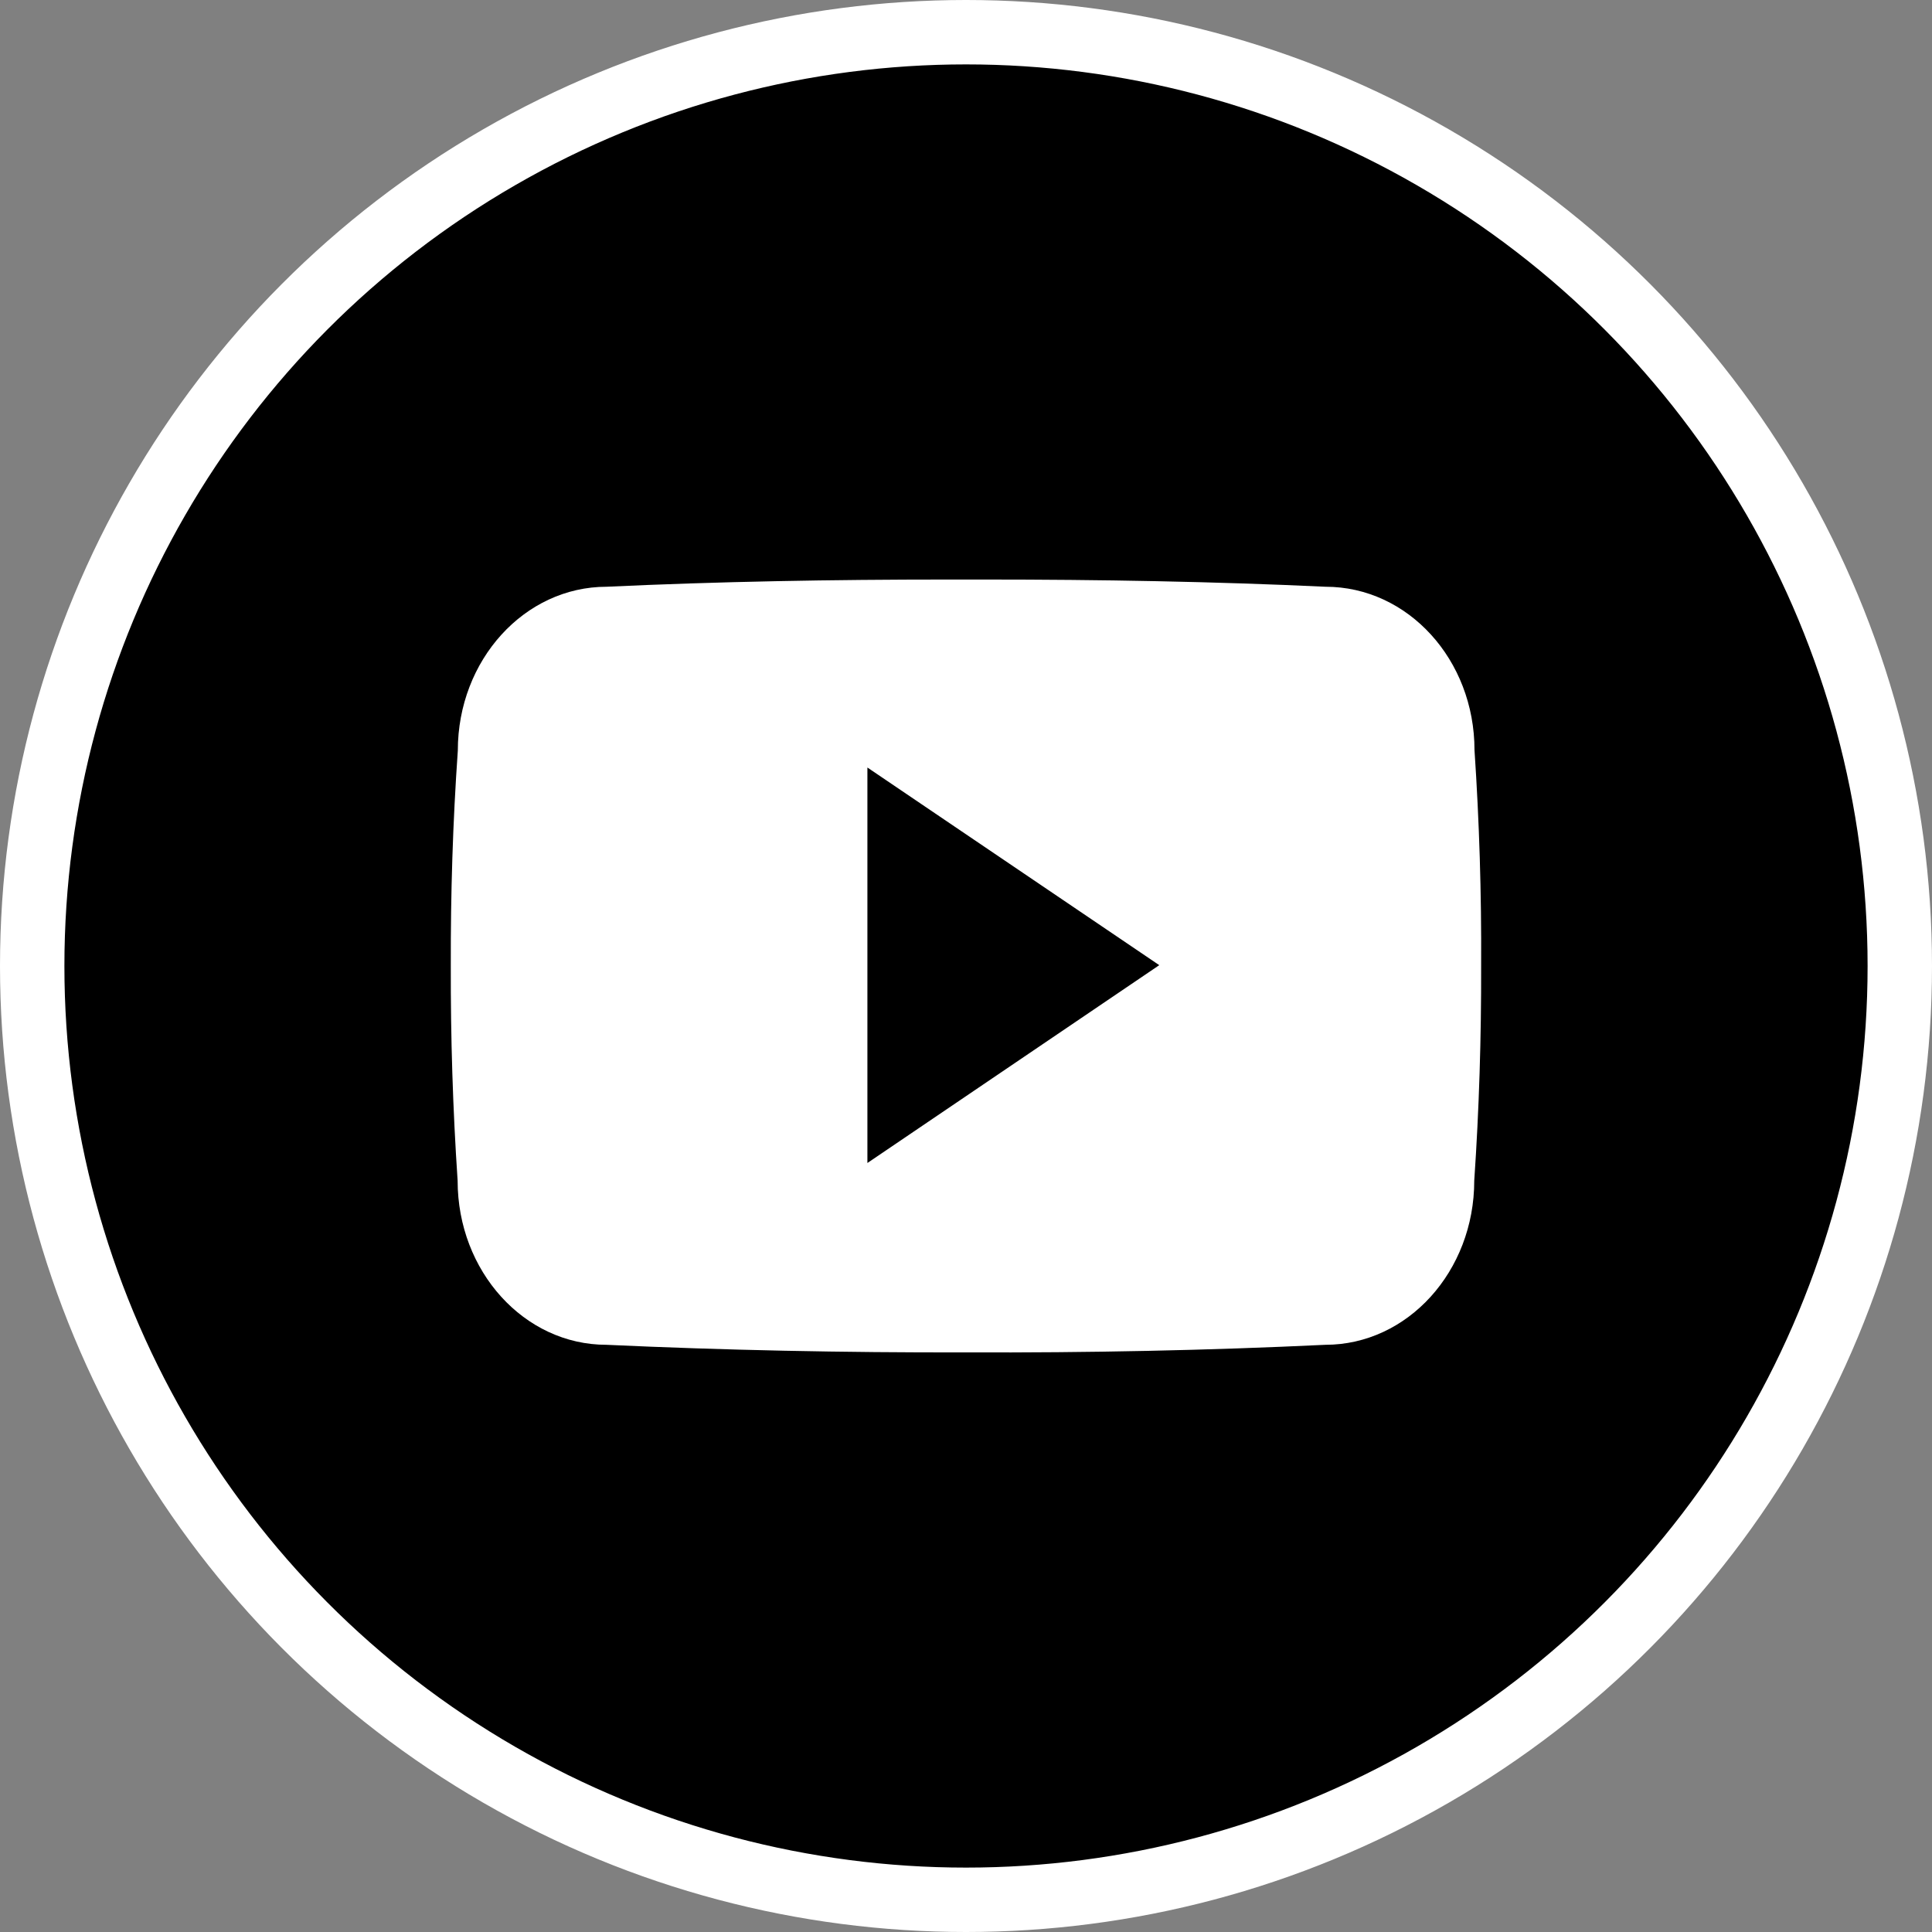
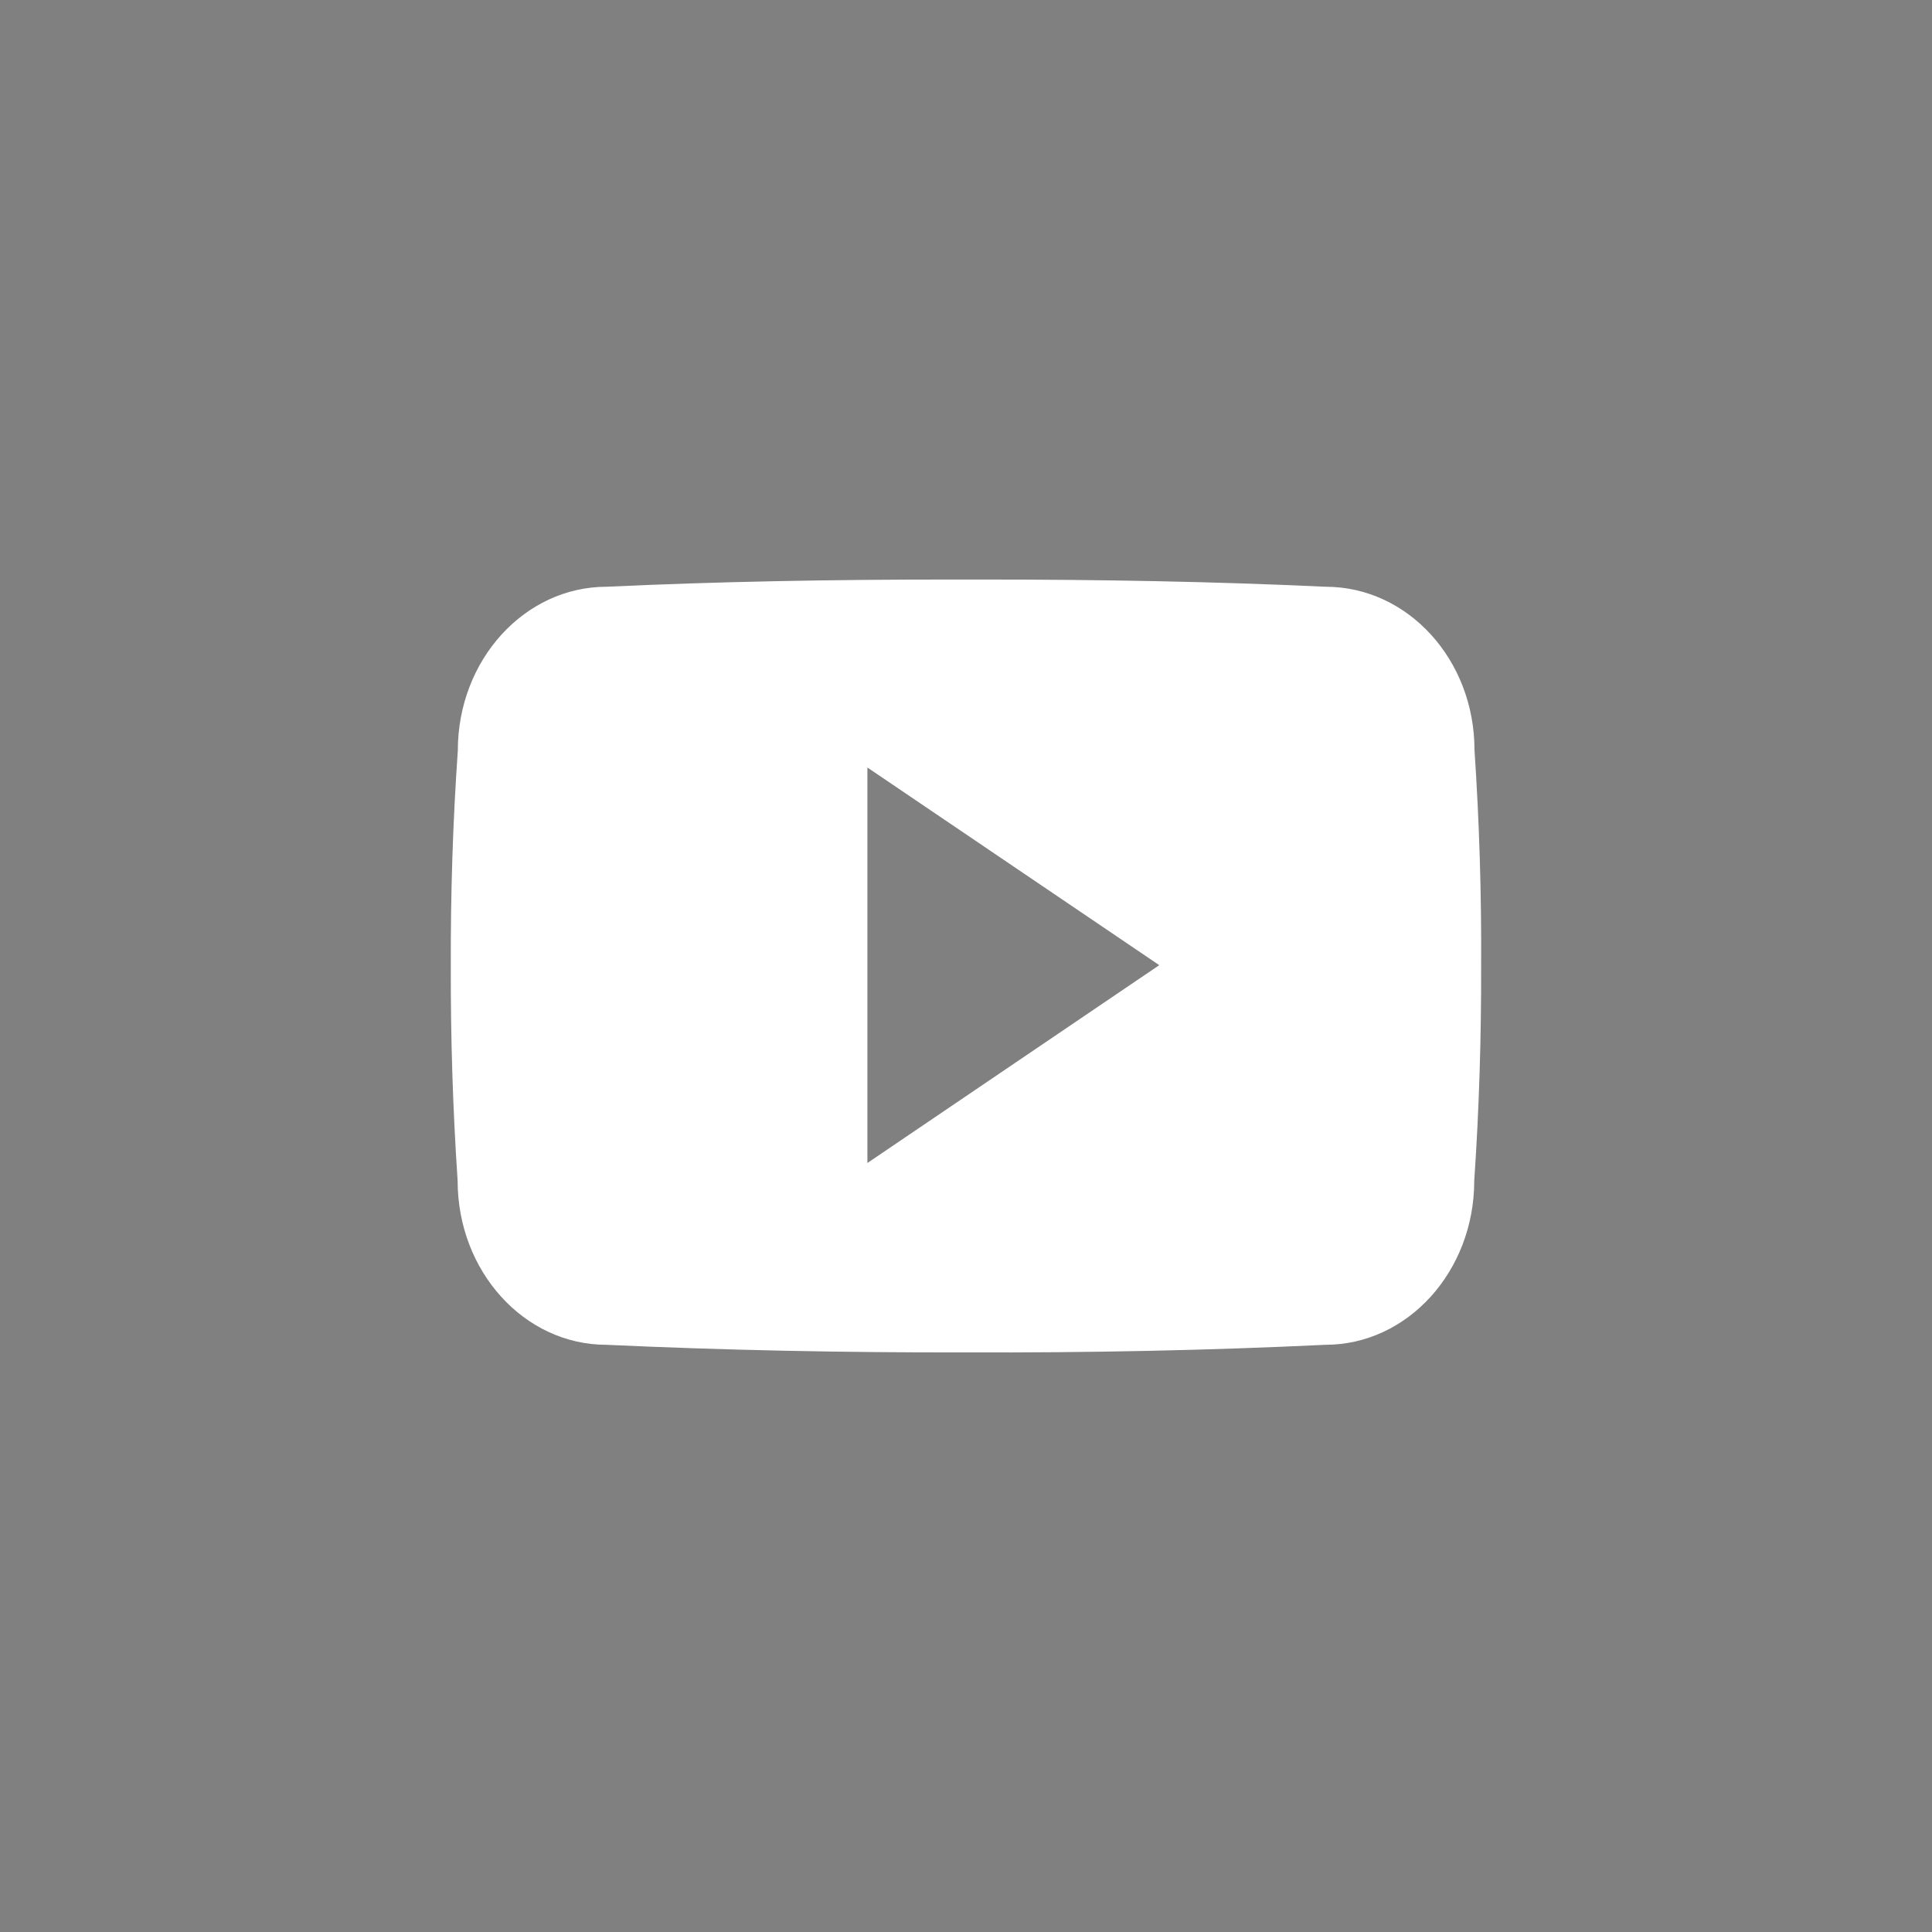
<svg xmlns="http://www.w3.org/2000/svg" width="30" height="30" viewBox="0 0 30 30" fill="none">
  <rect x="0" y="0" width="30" height="30" fill="#808080" stroke="none" />
-   <circle cx="15" cy="15" r="14.5" fill="black" stroke="white" />
-   <path d="M22.896 11.649C22.896 10.243 21.861 9.111 20.583 9.111C18.851 9.03 17.085 8.999 15.282 8.999C15.188 8.999 15.095 8.999 15.001 8.999C14.907 8.999 14.813 8.999 14.72 8.999C12.919 8.999 11.15 9.03 9.419 9.111C8.144 9.111 7.109 10.249 7.109 11.655C7.031 12.768 6.997 13.881 7 14.993C6.997 16.106 7.031 17.219 7.106 18.334C7.106 19.741 8.14 20.882 9.416 20.882C11.235 20.966 13.101 21.004 14.998 21C16.898 21.007 18.758 20.969 20.58 20.882C21.858 20.882 22.892 19.741 22.892 18.334C22.968 17.219 23.002 16.106 22.999 14.99C23.005 13.878 22.971 12.765 22.896 11.649ZM13.469 18.059V11.918L18.001 14.987L13.469 18.059Z" fill="white" />
+   <path d="M22.896 11.649C22.896 10.243 21.861 9.111 20.583 9.111C18.851 9.03 17.085 8.999 15.282 8.999C15.188 8.999 15.095 8.999 15.001 8.999C14.907 8.999 14.813 8.999 14.72 8.999C12.919 8.999 11.15 9.03 9.419 9.111C8.144 9.111 7.109 10.249 7.109 11.655C7.031 12.768 6.997 13.881 7 14.993C6.997 16.106 7.031 17.219 7.106 18.334C7.106 19.741 8.14 20.882 9.416 20.882C11.235 20.966 13.101 21.004 14.998 21C16.898 21.007 18.758 20.969 20.58 20.882C21.858 20.882 22.892 19.741 22.892 18.334C22.968 17.219 23.002 16.106 22.999 14.99C23.005 13.878 22.971 12.765 22.896 11.649M13.469 18.059V11.918L18.001 14.987L13.469 18.059Z" fill="white" />
</svg>